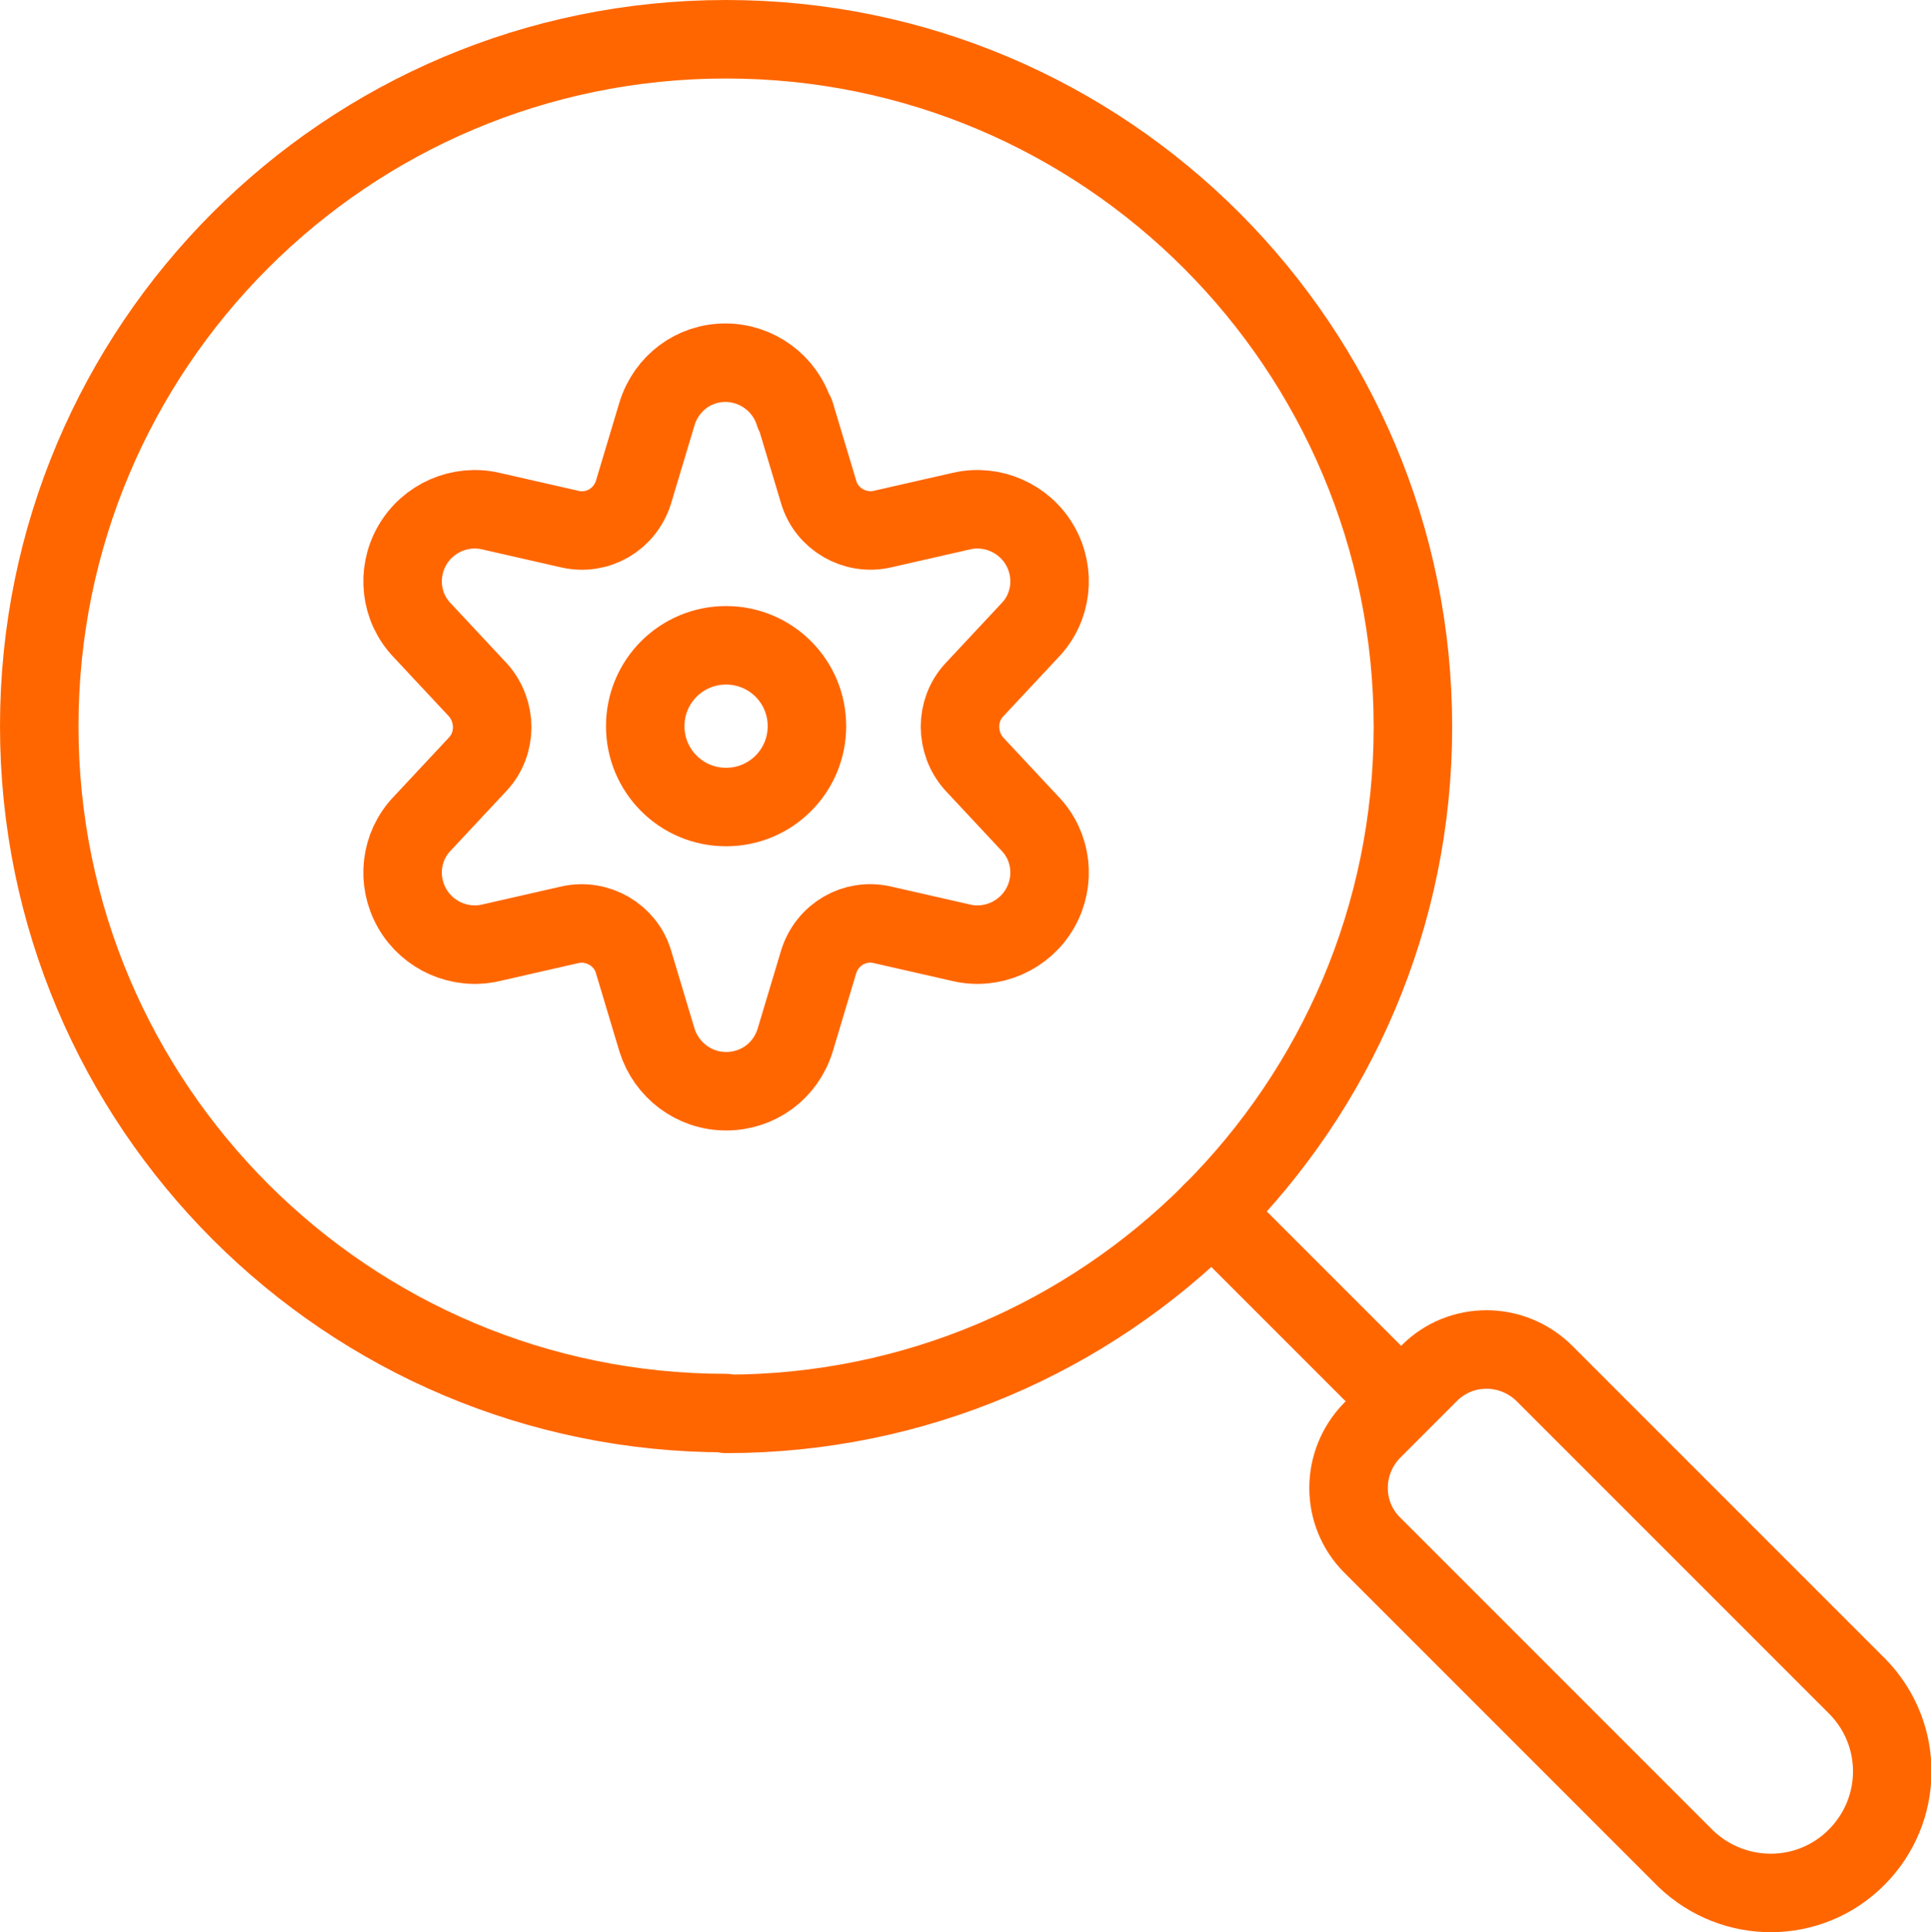
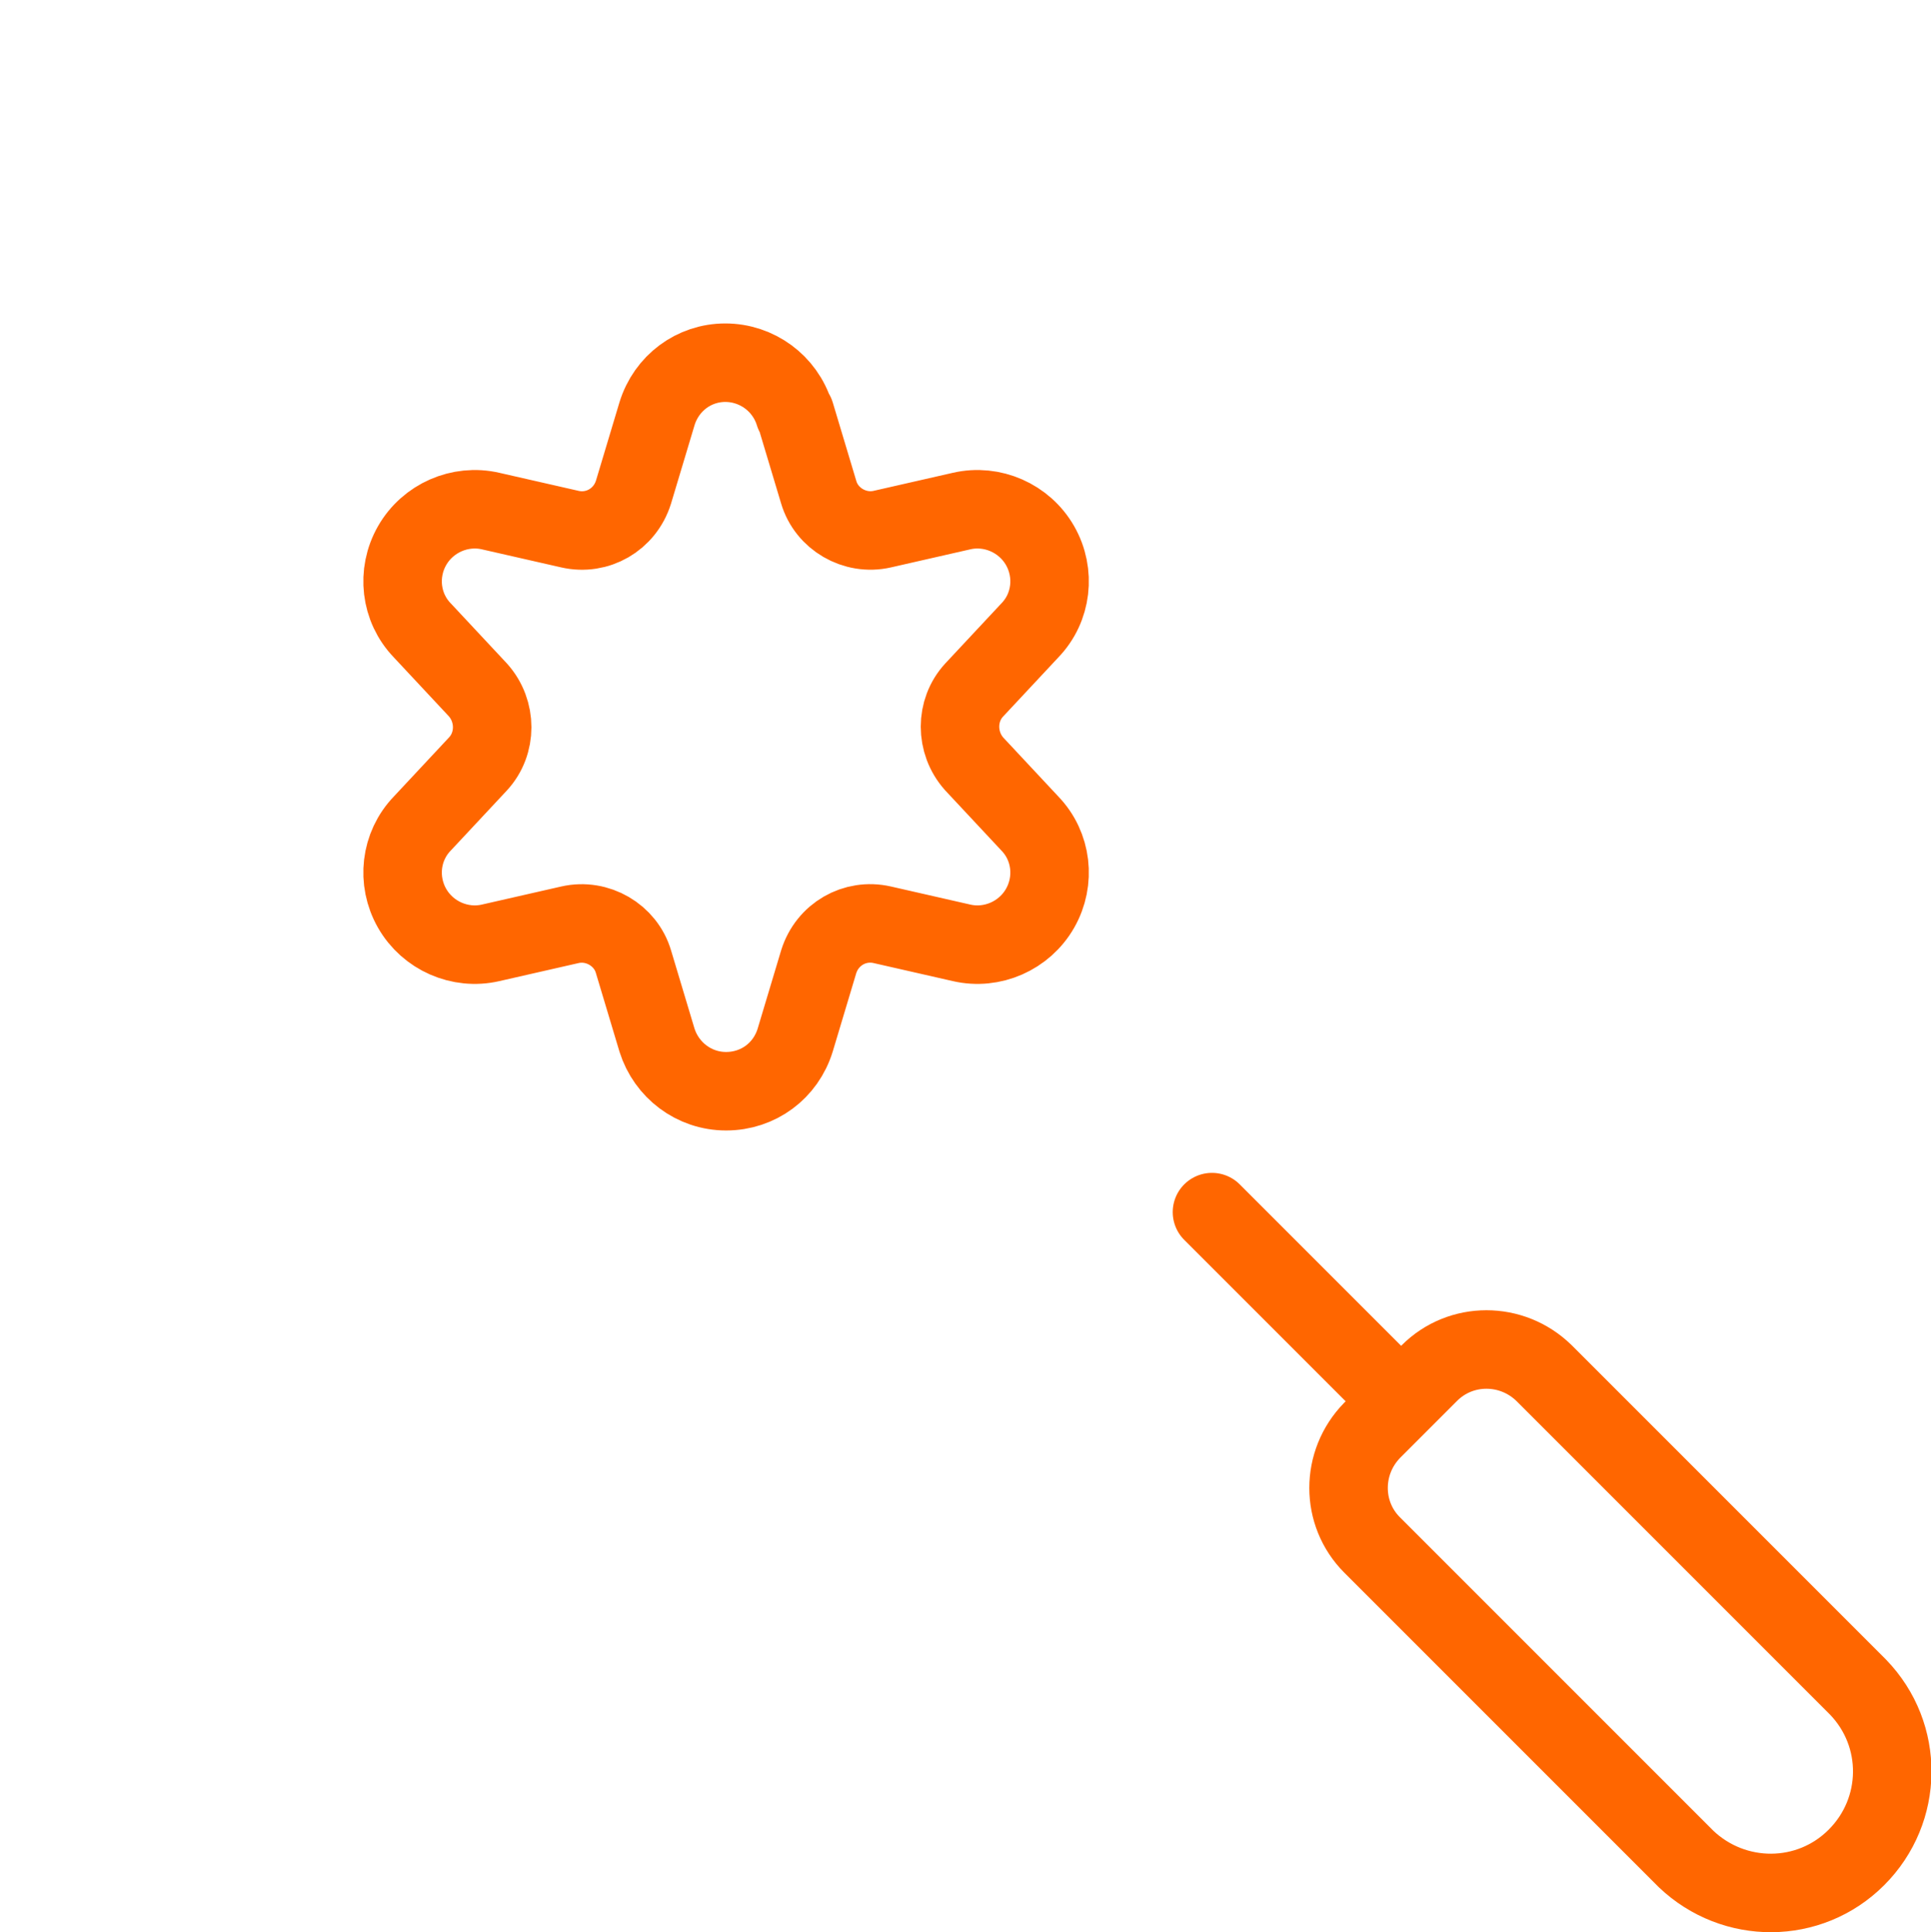
<svg xmlns="http://www.w3.org/2000/svg" viewBox="0 0 24.6 24.61">
  <defs>
    <style>.l{fill:none;stroke:#f60;stroke-linecap:round;stroke-linejoin:round;}</style>
  </defs>
  <g id="a" />
  <g id="b">
    <g id="c">
      <g id="d">
        <g id="e">
          <g id="f">
-             <path id="g" class="l" d="M9.25,10.28c.57,0,1.03-.46,1.03-1.03s-.46-1.03-1.03-1.03-1.03,.46-1.03,1.03,.46,1.03,1.03,1.03Z" />
            <path id="h" class="l" d="M10.13,5.27l.3,1c.1,.34,.46,.55,.81,.47l1.01-.23c.39-.09,.8,.09,1,.44,.2,.35,.15,.79-.13,1.08l-.71,.76c-.24,.26-.24,.67,0,.94l.71,.76c.28,.29,.33,.73,.13,1.08-.2,.35-.61,.53-1,.44l-1.01-.23c-.35-.08-.7,.12-.81,.47l-.3,1c-.12,.39-.47,.65-.88,.65s-.76-.27-.88-.65l-.3-1c-.1-.34-.46-.55-.81-.47l-1.01,.23c-.39,.09-.8-.09-1-.44-.2-.35-.15-.79,.13-1.08l.71-.76c.24-.26,.24-.67,0-.94l-.71-.76c-.28-.29-.33-.73-.13-1.08,.2-.35,.61-.53,1-.44l1.01,.23c.35,.08,.7-.12,.81-.47l.3-1c.12-.39,.47-.65,.87-.65,.4,0,.76,.26,.88,.65Z" />
-             <path id="i" class="l" d="M9.25,18.01c4.83,0,8.75-3.92,8.75-8.75S14.09,.5,9.25,.5,.5,4.42,.5,9.25s3.92,8.75,8.75,8.75Z" />
            <path id="j" class="l" d="M15.44,15.44l2.4,2.4" />
            <path id="k" class="l" d="M23.67,21.49c.59,.61,.58,1.57-.02,2.17s-1.56,.6-2.17,.02l-4-4c-.4-.4-.4-1.05,0-1.46l.73-.73c.4-.4,1.05-.4,1.46,0l4,4Z" />
          </g>
        </g>
      </g>
    </g>
  </g>
</svg>